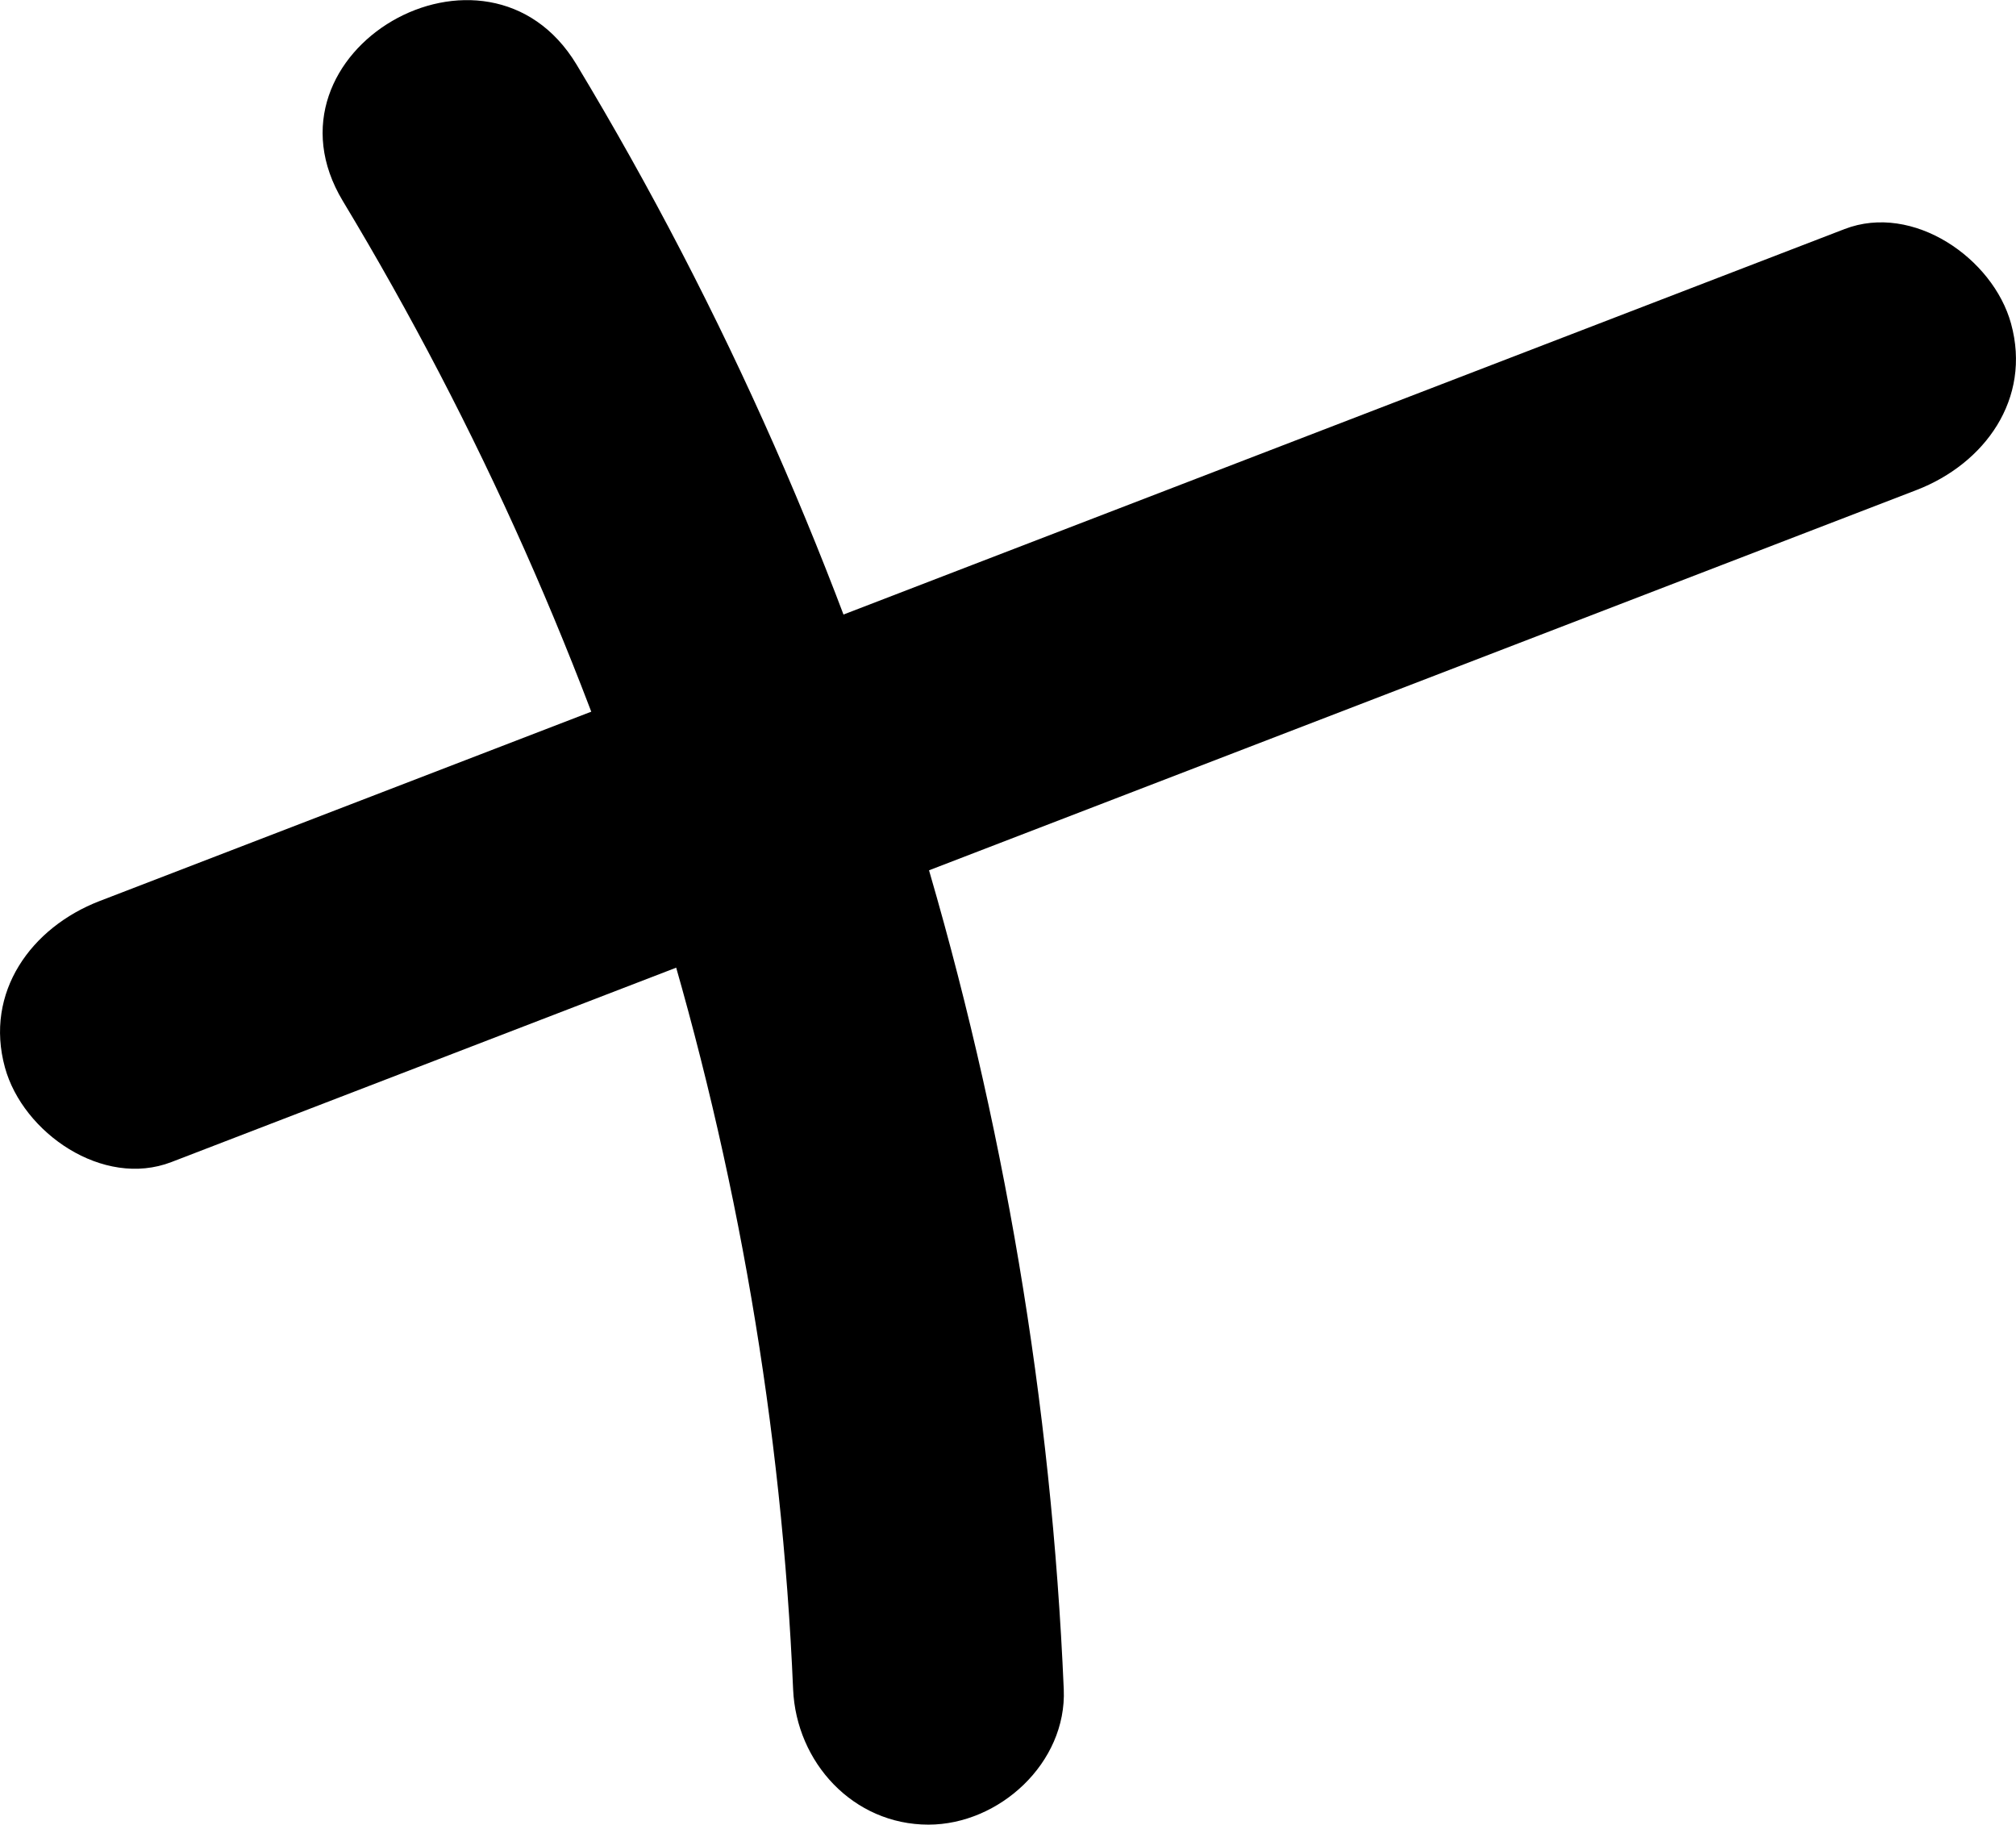
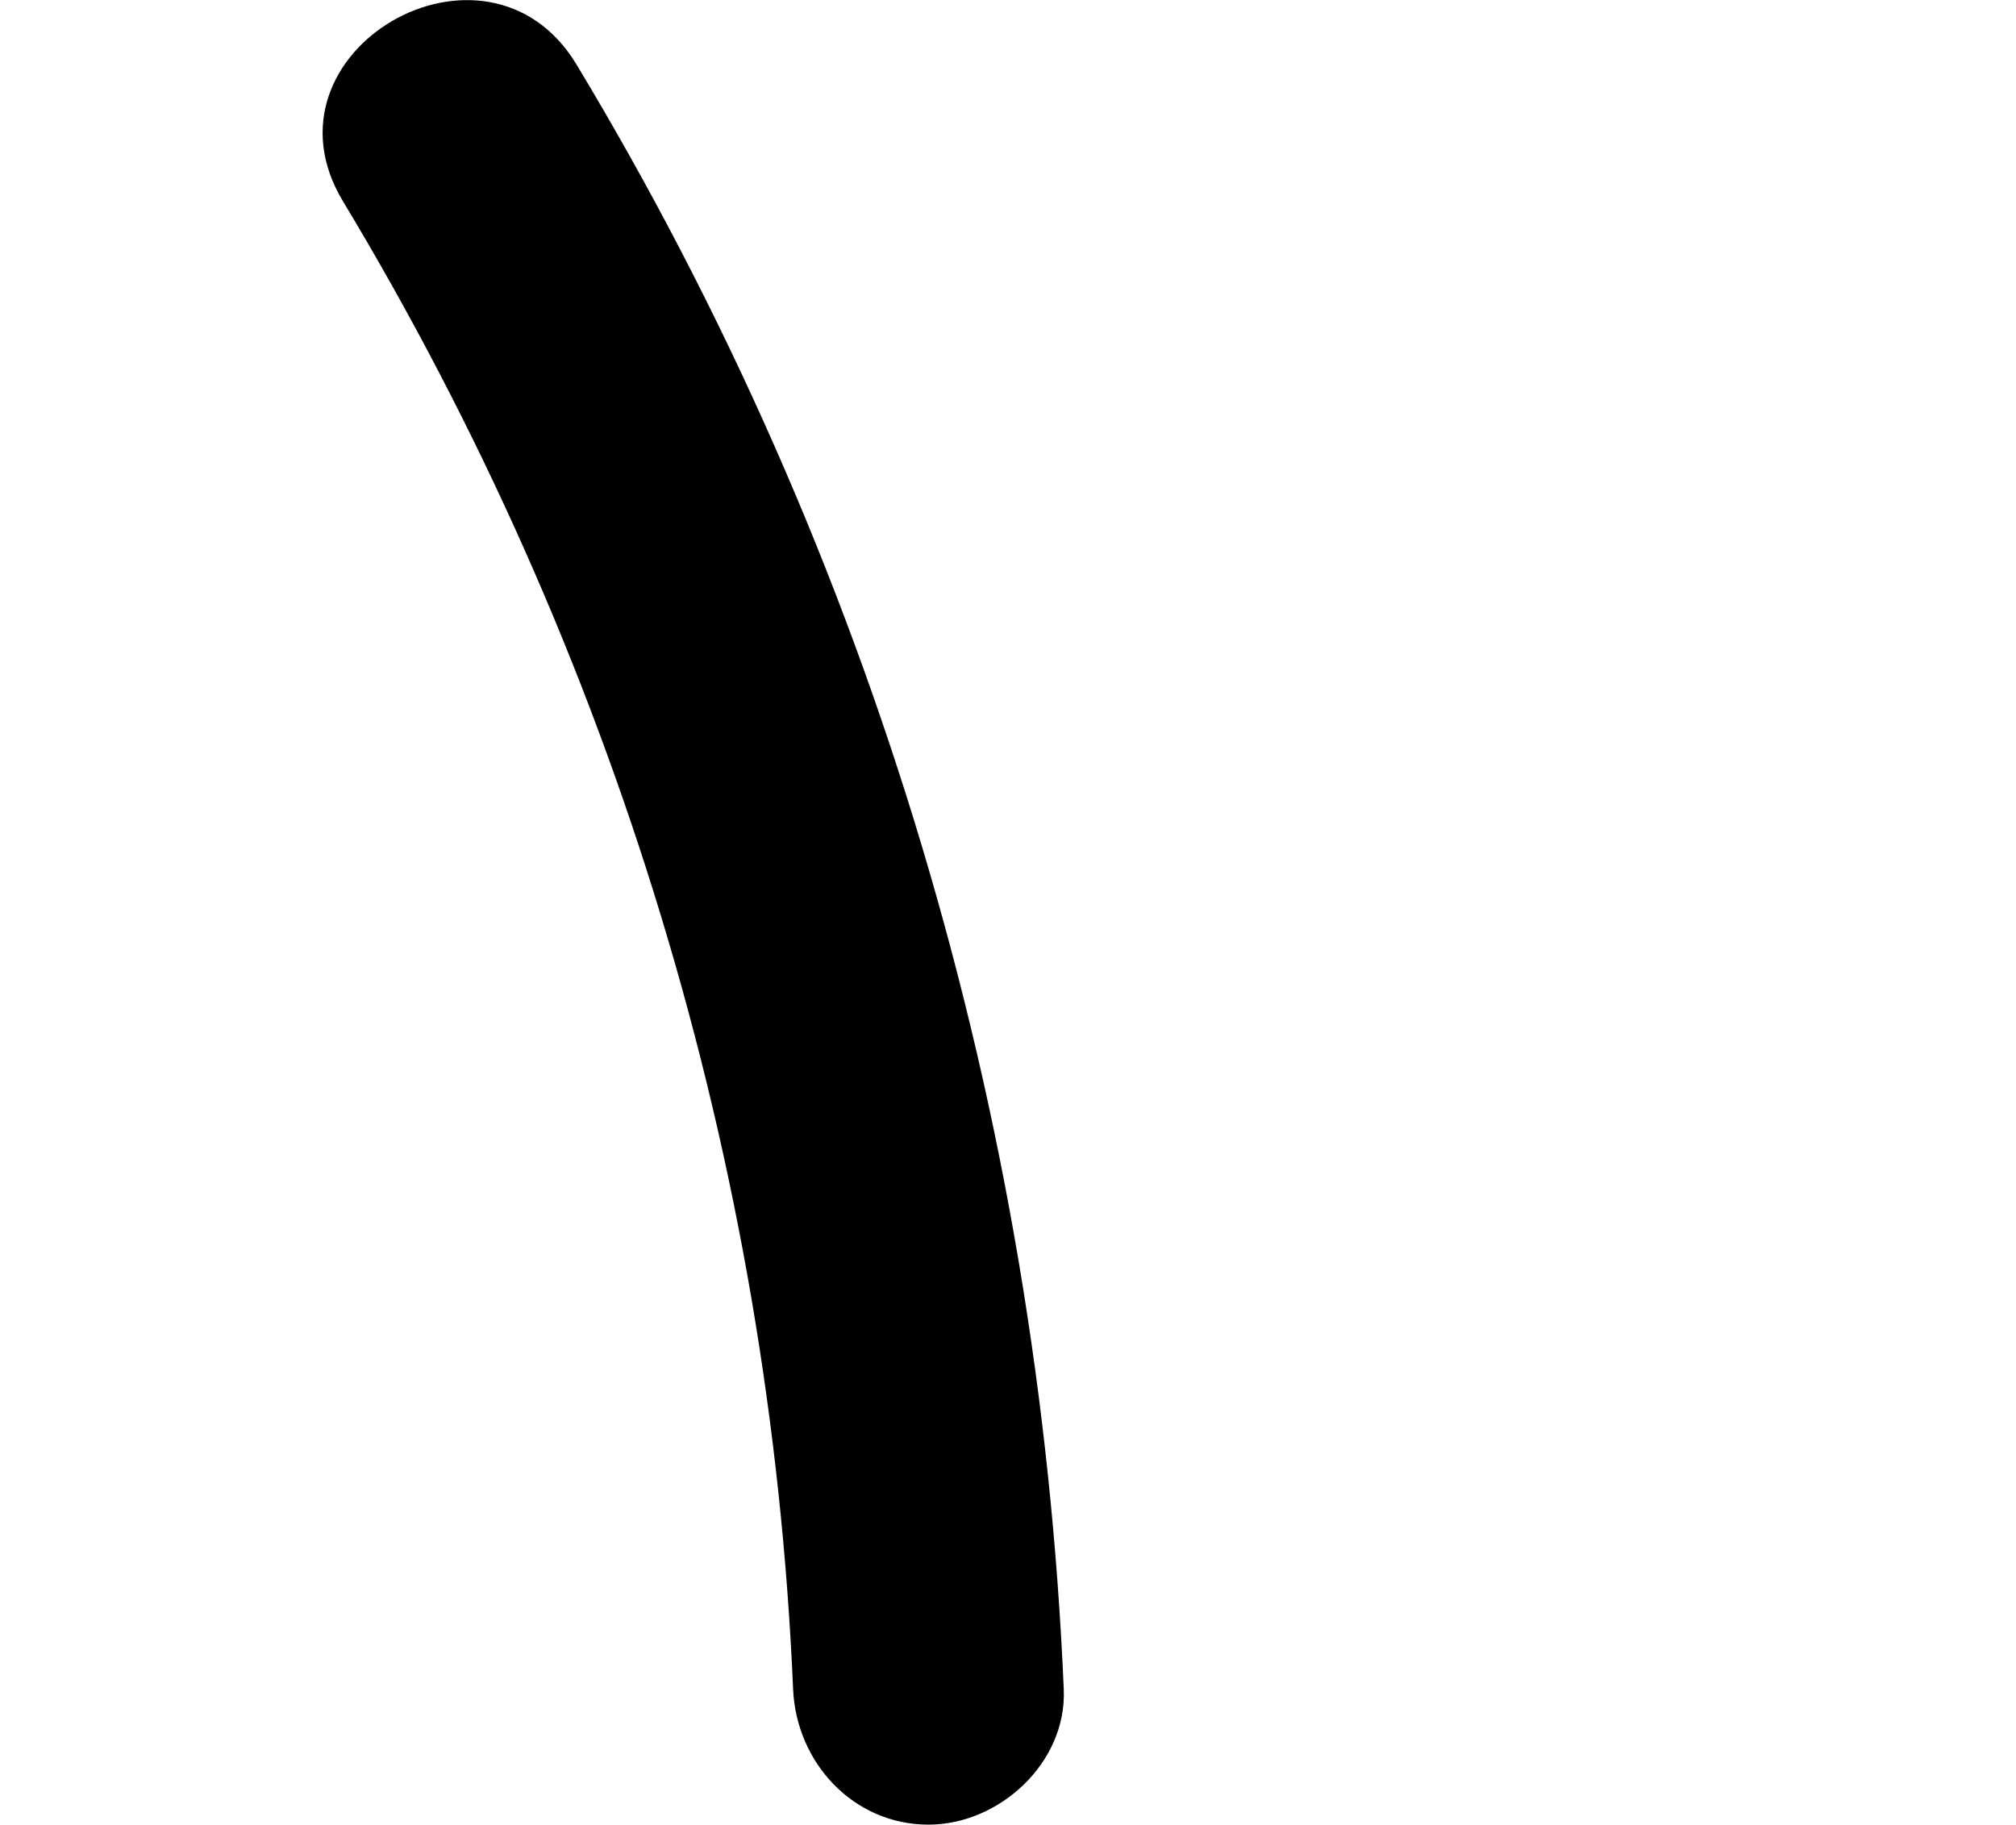
<svg xmlns="http://www.w3.org/2000/svg" viewBox="0 0 178.77 161.79">
  <g id="a" />
  <g id="b">
    <g id="c">
-       <path d="M15.2,103.04c51.58-19.86,103.17-39.73,154.75-59.59,6.04-2.33,10.22-8.07,8.38-14.76-1.59-5.78-8.68-10.72-14.76-8.38C111.99,40.17,60.4,60.03,8.82,79.9c-6.04,2.33-10.22,8.07-8.38,14.76,1.59,5.78,8.68,10.72,14.76,8.38h0Z" />
      <path d="M30.41,17.84c24.05,39.91,37.93,85.37,39.92,131.95,.28,6.48,5.32,12,12,12,6.29,0,12.28-5.49,12-12-2.17-50.77-16.96-100.52-43.2-144.06-7.96-13.21-28.72-1.16-20.72,12.11h0Z" />
    </g>
  </g>
</svg>